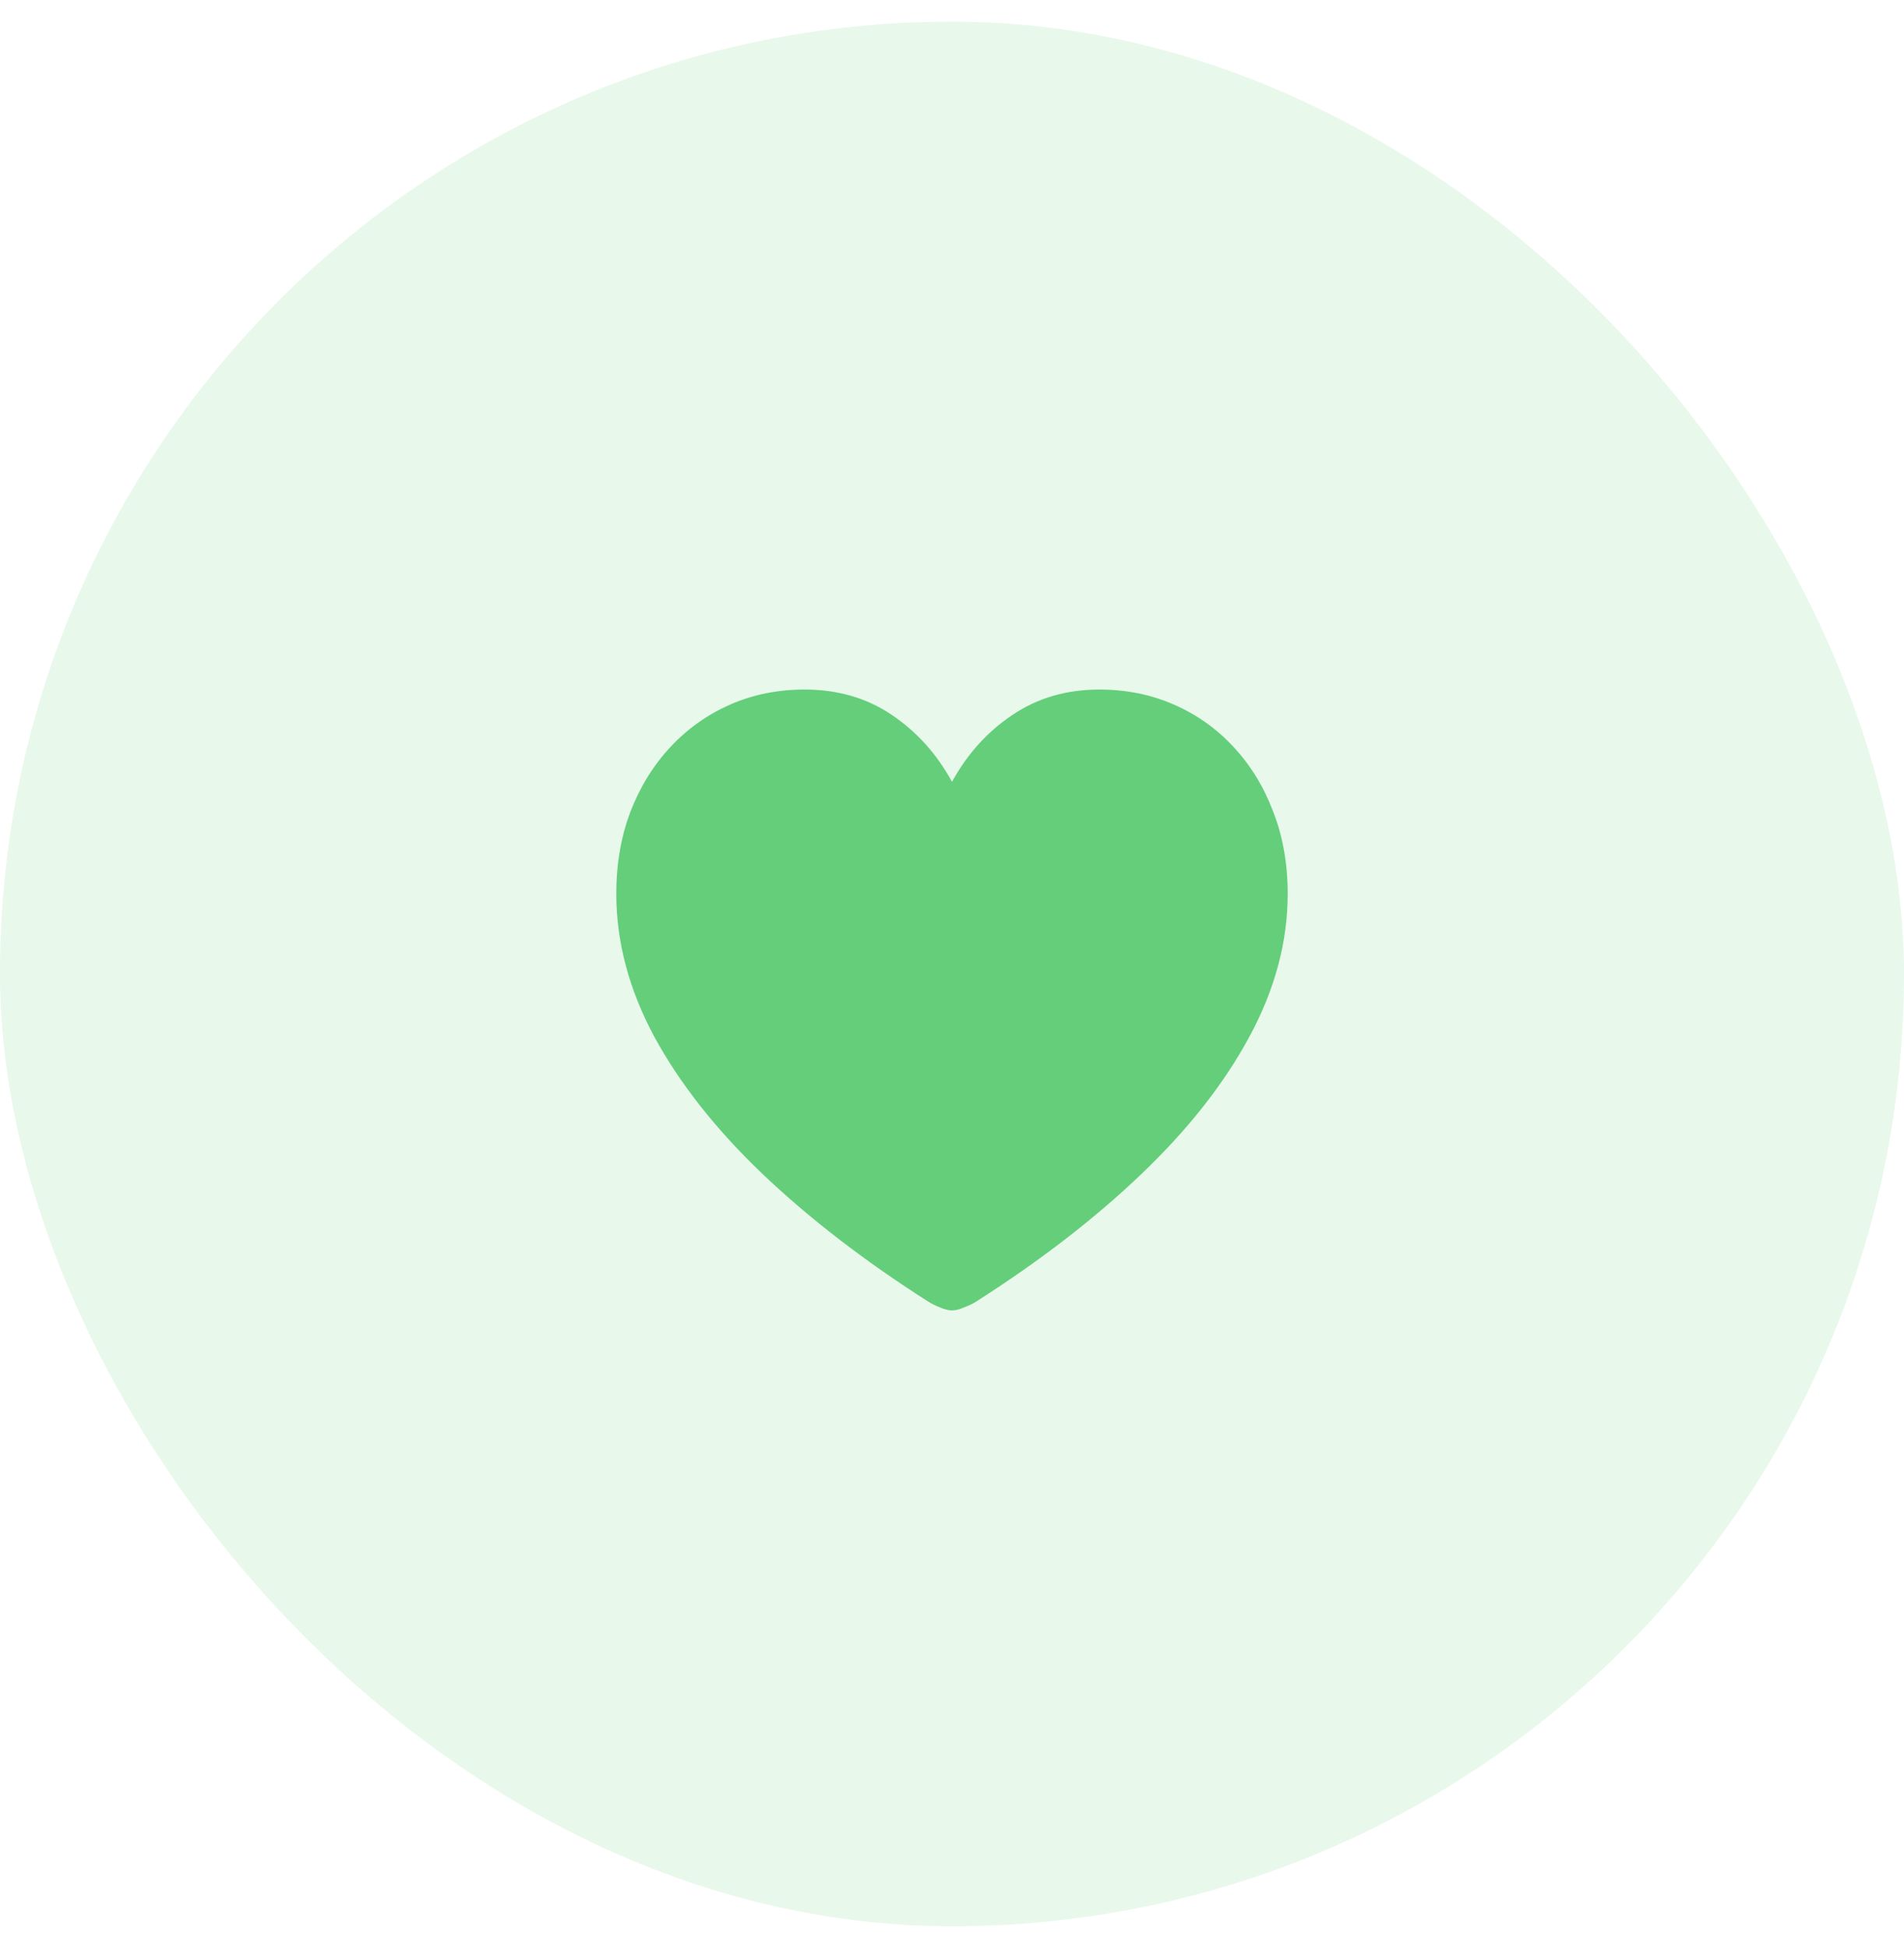
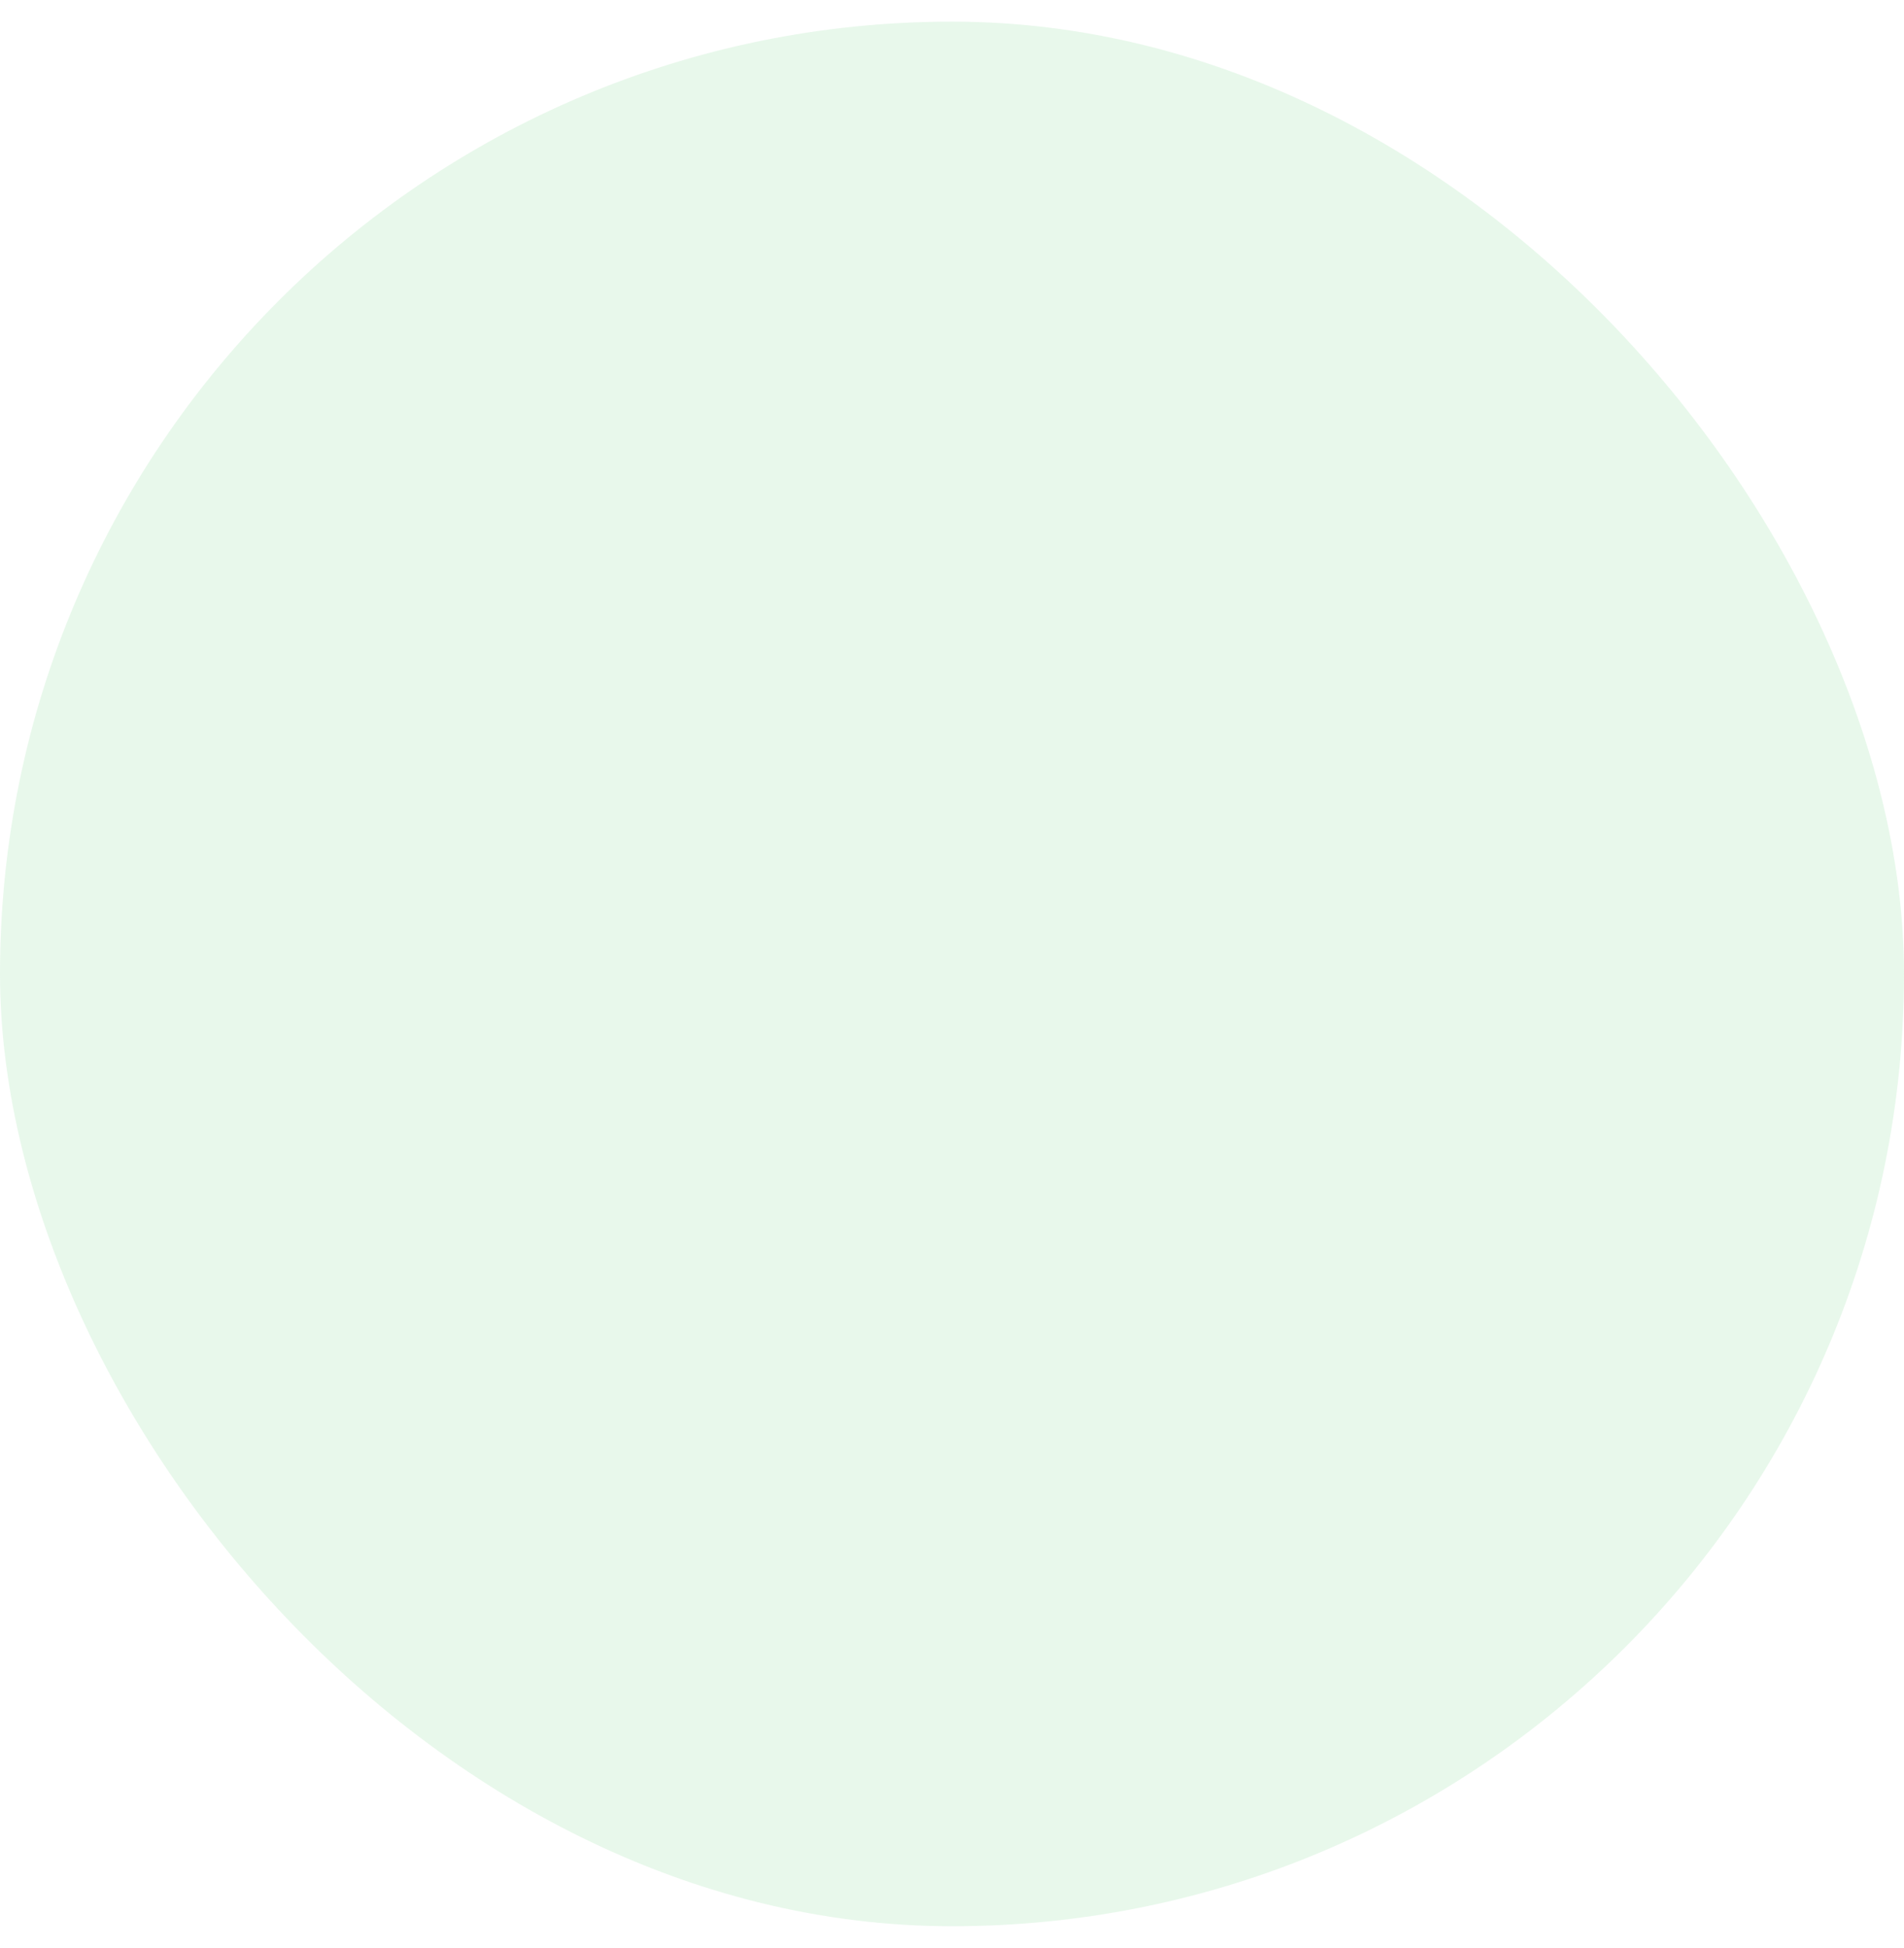
<svg xmlns="http://www.w3.org/2000/svg" width="44" height="45" viewBox="0 0 44 45" fill="none">
  <rect y="0.5" width="44" height="44" rx="22" fill="#64CE7B" fill-opacity="0.15" />
-   <path d="M22 30.273C21.922 30.273 21.828 30.25 21.719 30.203C21.615 30.162 21.521 30.115 21.438 30.062C19.969 29.125 18.695 28.143 17.617 27.117C16.539 26.086 15.706 25.029 15.117 23.945C14.534 22.857 14.242 21.758 14.242 20.648C14.242 19.956 14.352 19.323 14.57 18.75C14.794 18.172 15.104 17.672 15.5 17.25C15.896 16.828 16.357 16.503 16.883 16.273C17.409 16.044 17.979 15.93 18.594 15.93C19.359 15.93 20.031 16.125 20.609 16.516C21.188 16.906 21.651 17.422 22 18.062C22.354 17.417 22.82 16.901 23.398 16.516C23.977 16.125 24.646 15.93 25.406 15.93C26.021 15.93 26.591 16.044 27.117 16.273C27.648 16.503 28.109 16.828 28.5 17.25C28.896 17.672 29.203 18.172 29.422 18.75C29.646 19.323 29.758 19.956 29.758 20.648C29.758 21.758 29.463 22.857 28.875 23.945C28.292 25.029 27.461 26.086 26.383 27.117C25.31 28.143 24.039 29.125 22.57 30.062C22.487 30.115 22.391 30.162 22.281 30.203C22.177 30.25 22.083 30.273 22 30.273Z" fill="#64CE7B" />
</svg>